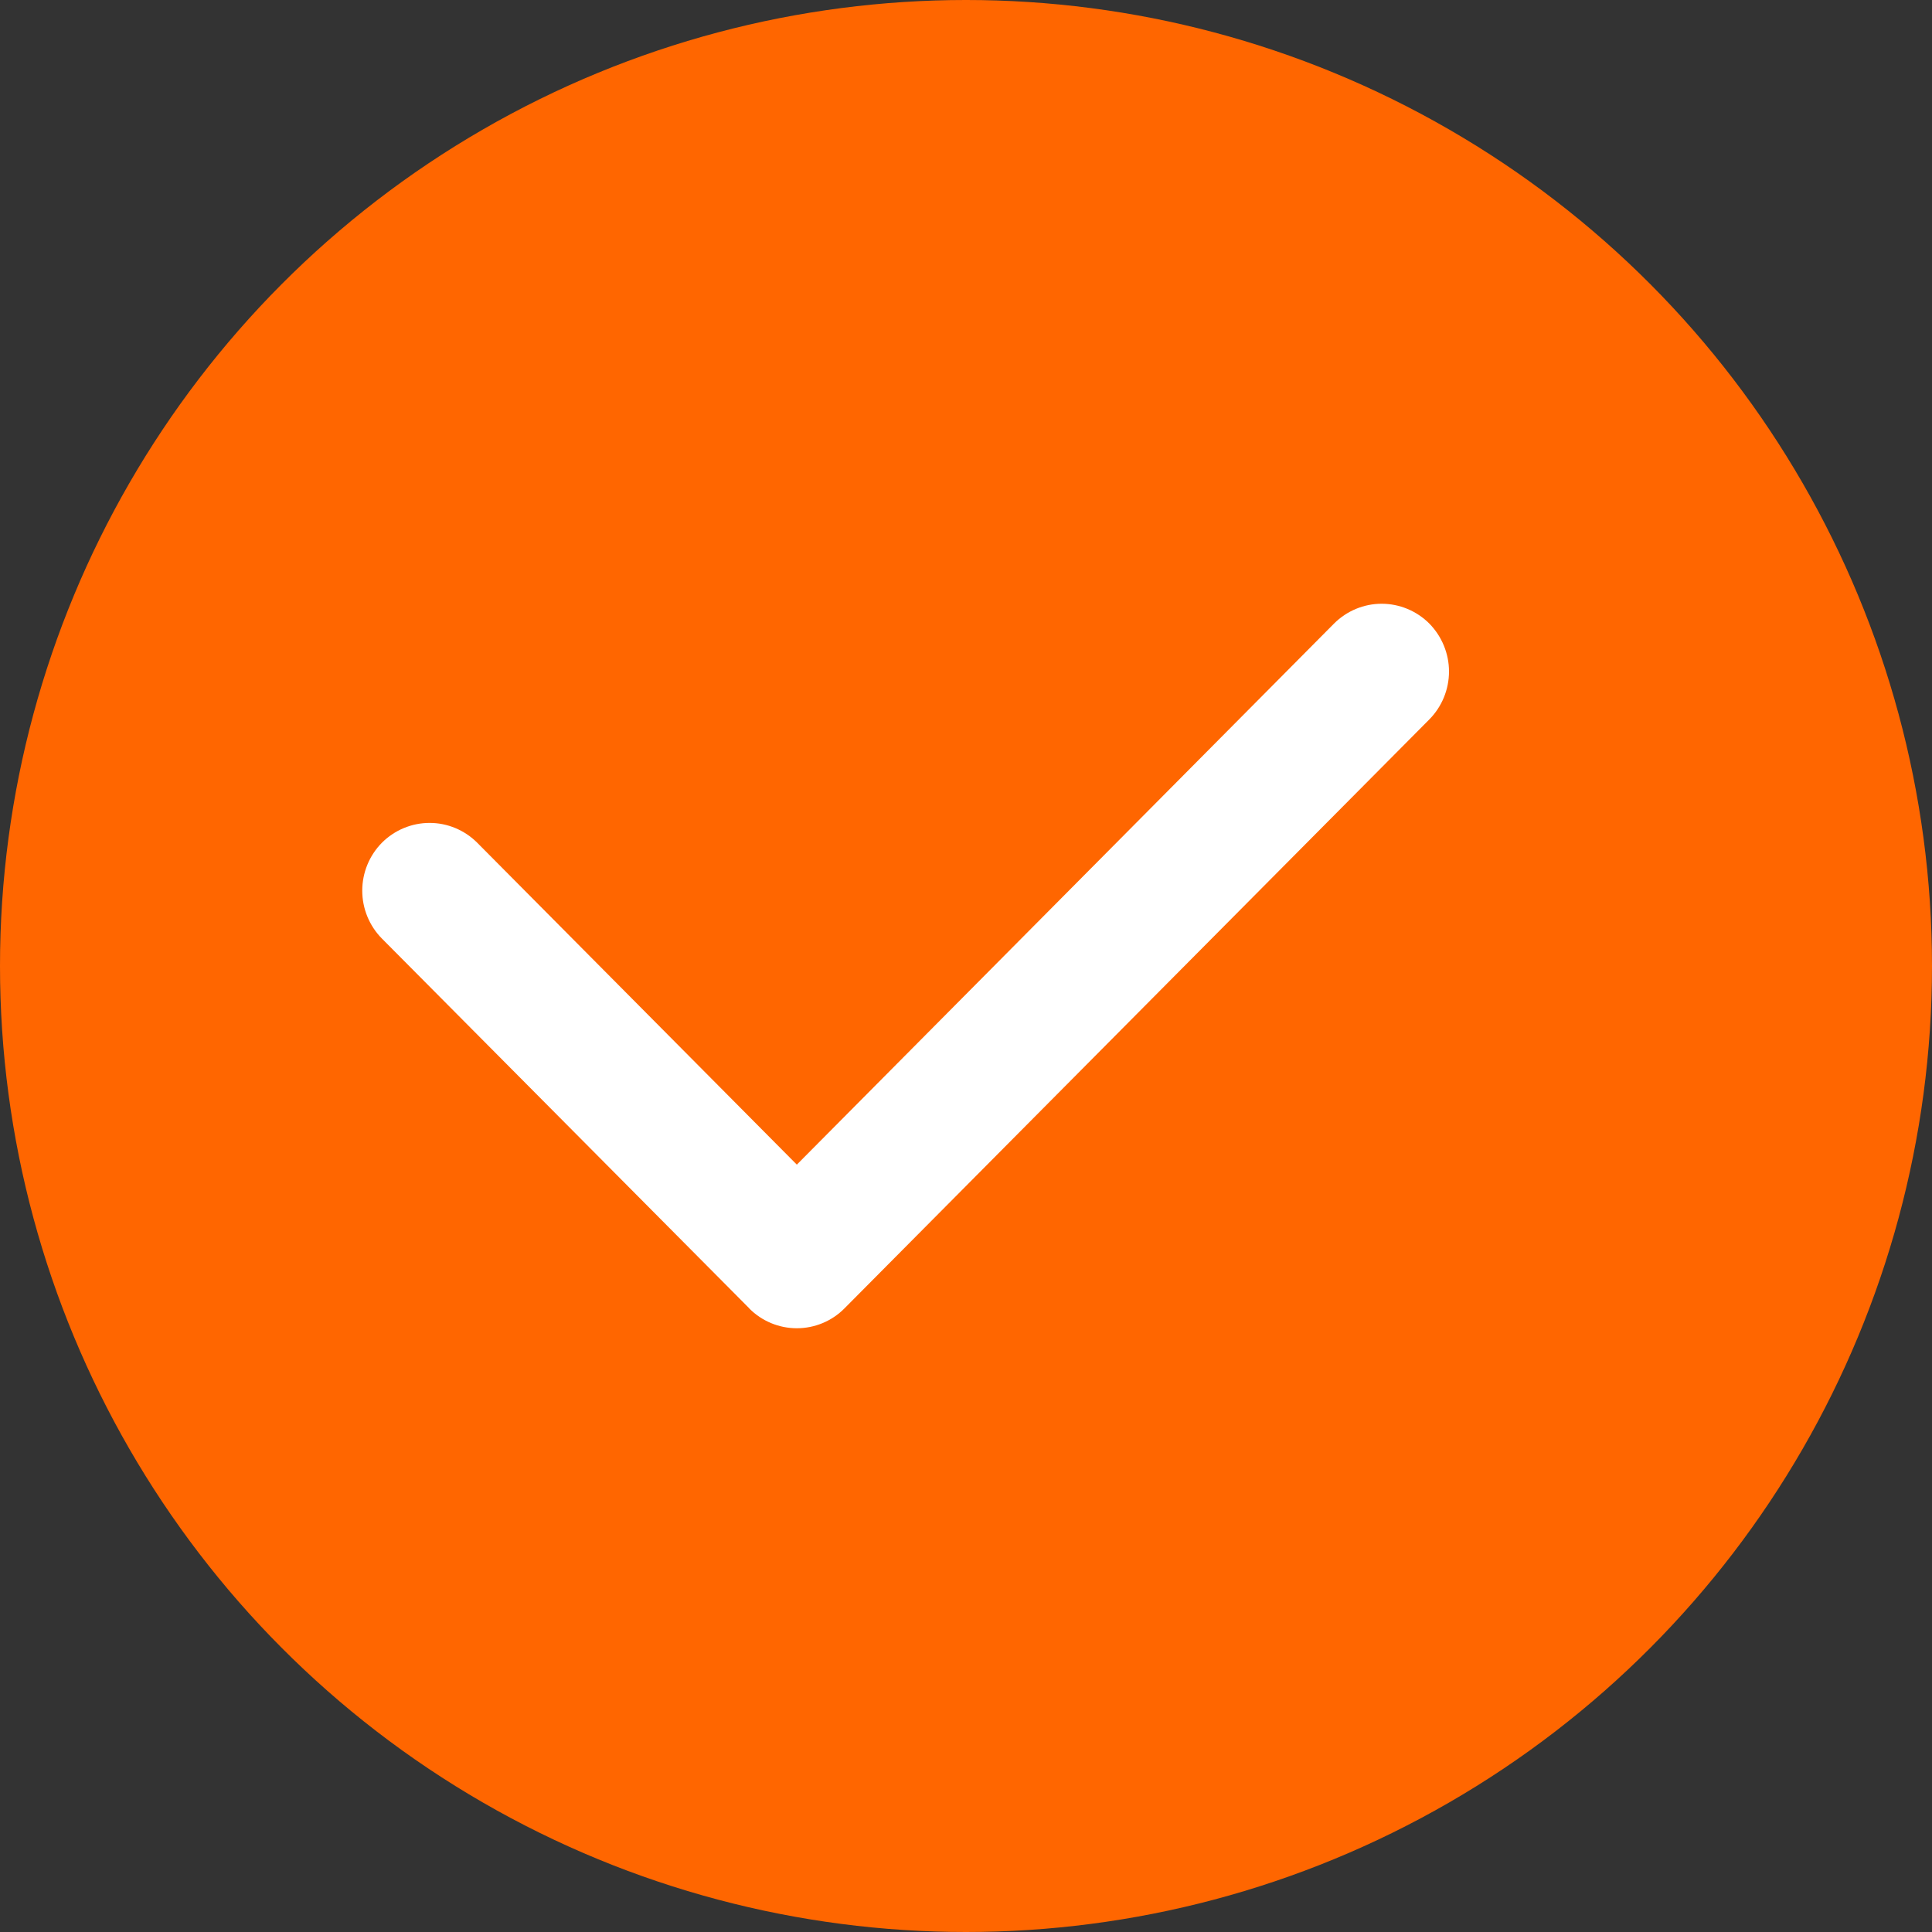
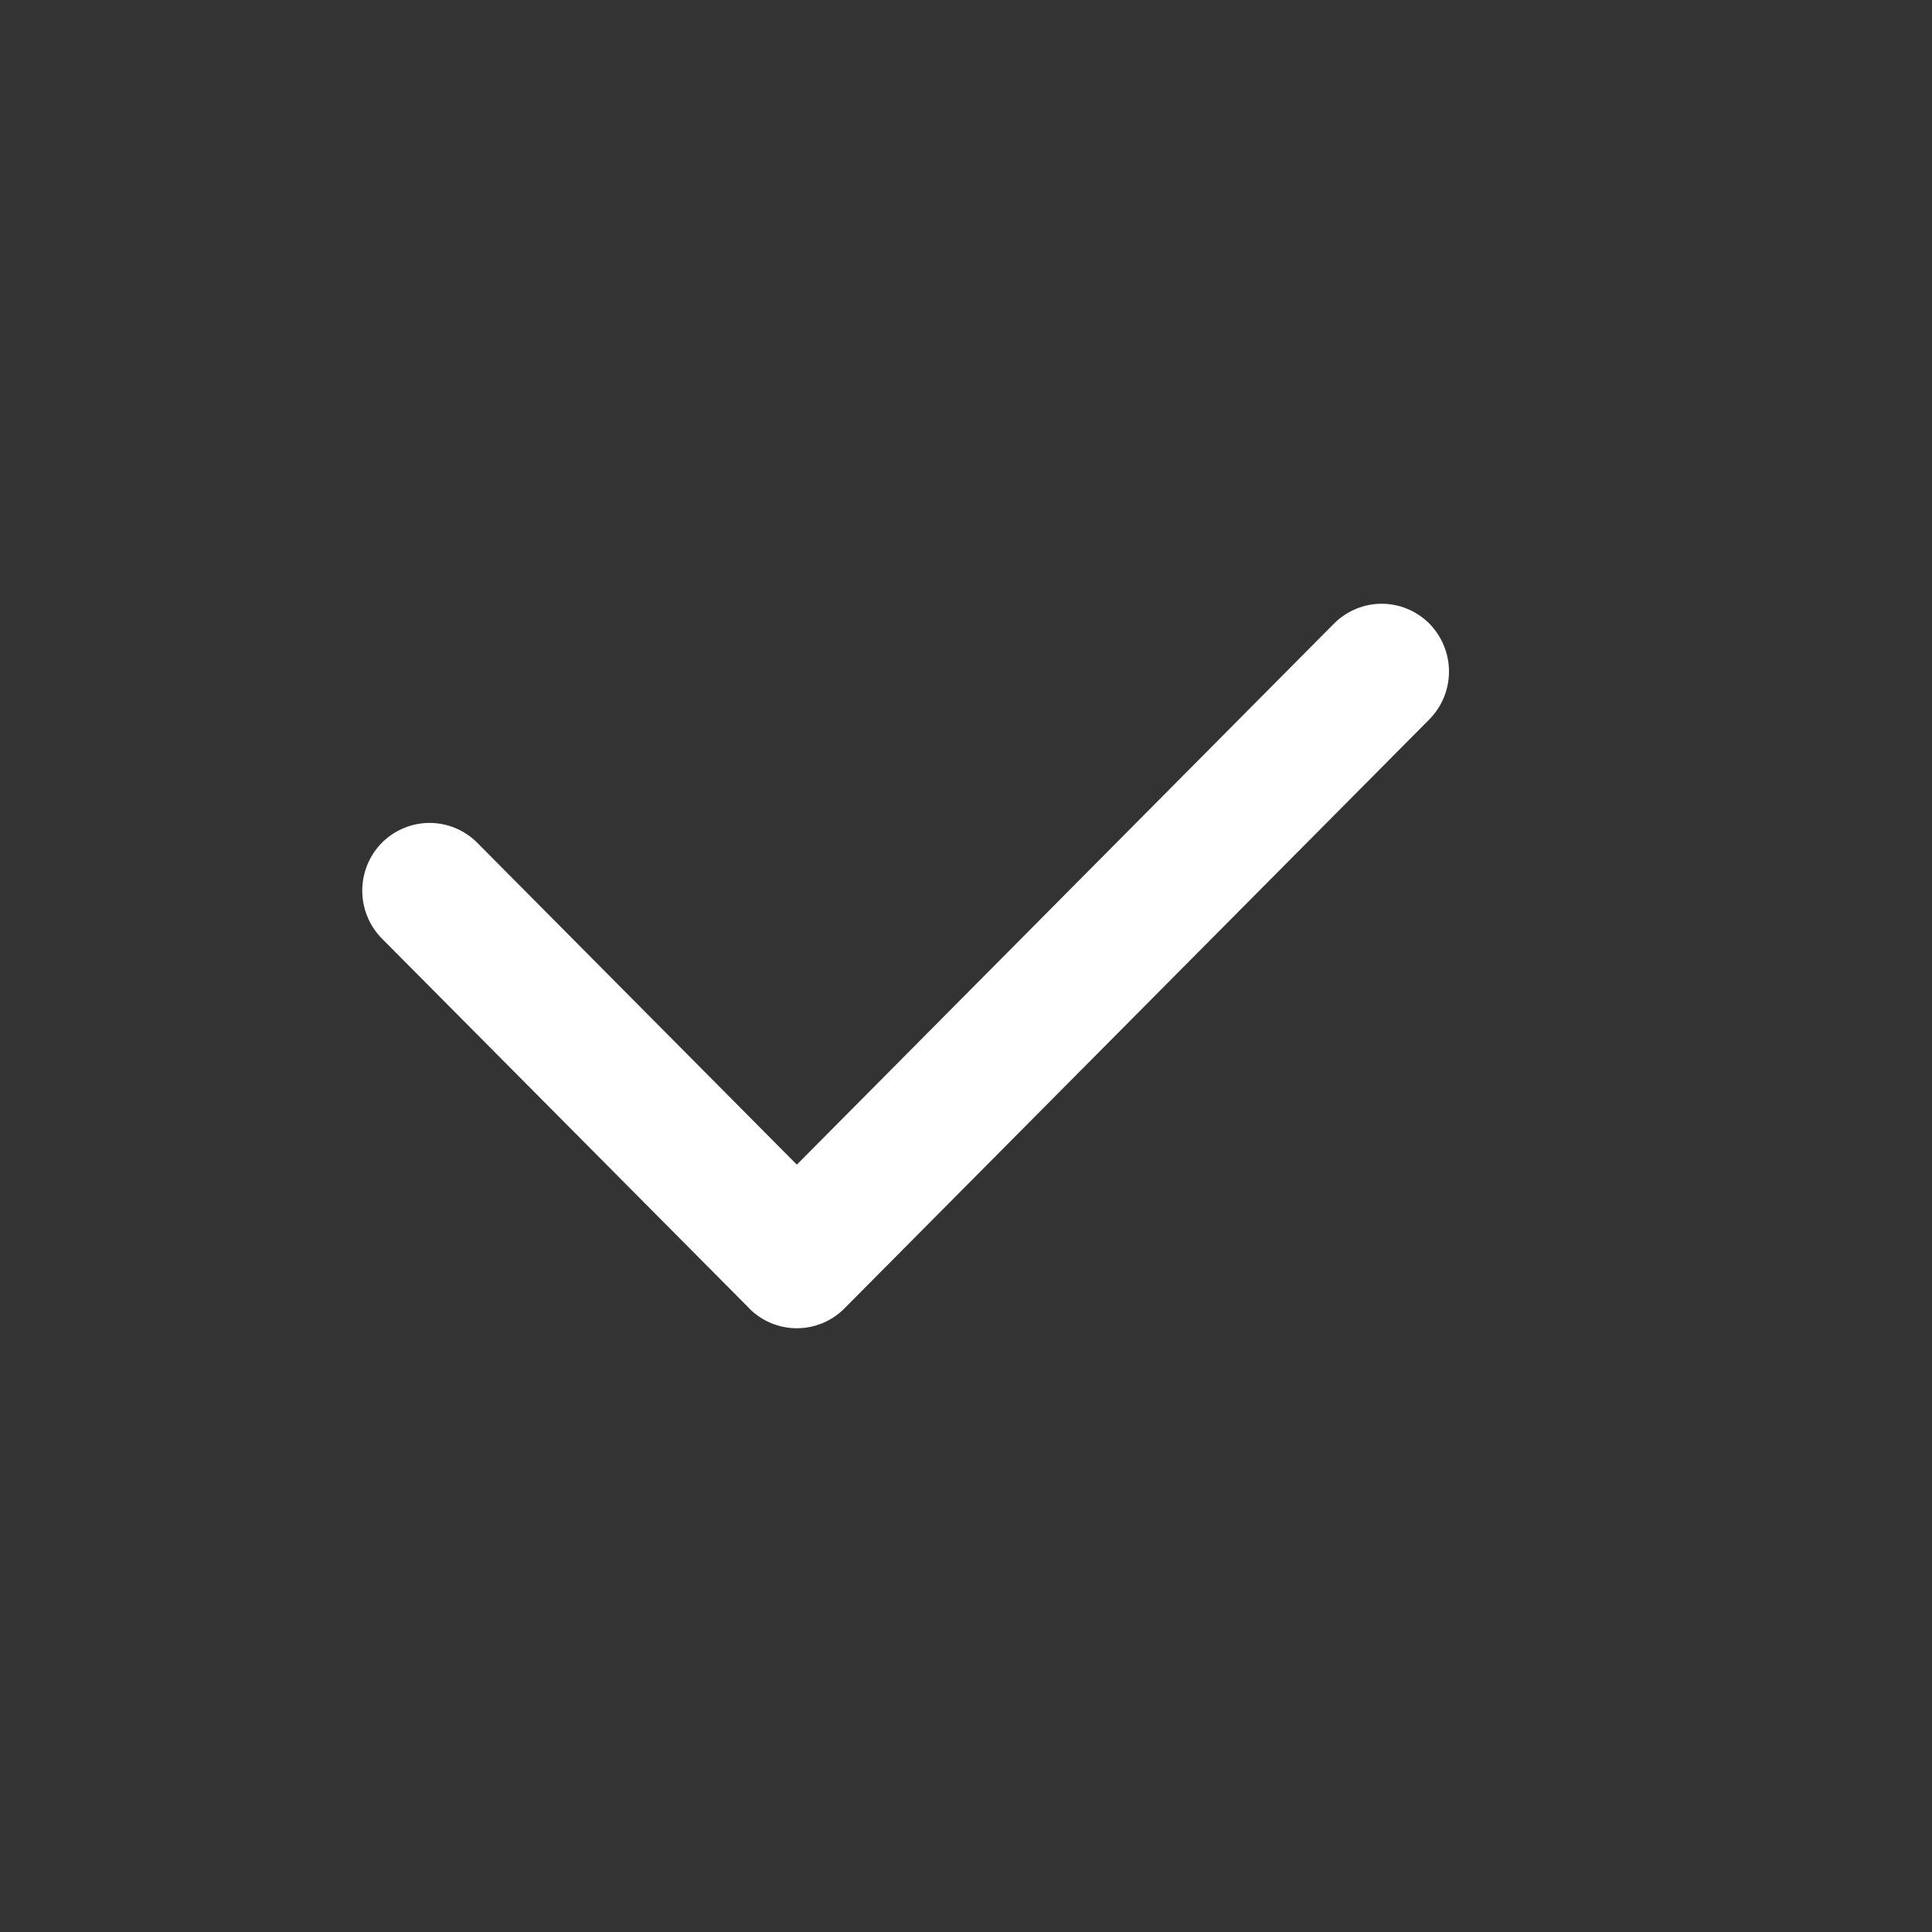
<svg xmlns="http://www.w3.org/2000/svg" width="16px" height="16px" viewBox="0 0 16 16" version="1.1">
  <rect x="0" y="0" width="16" height="16" fill="#333333" stroke="none" />
  <title>编组 21</title>
  <g id="页面-1" stroke="none" stroke-width="1" fill="none" fill-rule="evenodd">
    <g id="Application" transform="translate(-577, -3370)">
      <g id="编组-21" transform="translate(577, 3370)">
-         <circle id="椭圆形" fill="#FF6600" cx="8" cy="8" r="8" />
        <path d="M11.837,5.164 C11.732,5.059 11.59,5 11.442,5 C11.295,5 11.153,5.059 11.048,5.164 L6.599,9.645 L3.952,6.979 C3.847,6.874 3.705,6.815 3.558,6.815 C3.41,6.815 3.268,6.874 3.163,6.979 C3.059,7.084 3,7.227 3,7.376 C3,7.525 3.059,7.668 3.163,7.773 L6.205,10.835 L6.205,10.836 C6.309,10.941 6.451,11 6.599,11 C6.747,11 6.889,10.941 6.993,10.836 L11.837,5.958 C11.941,5.853 12,5.71 12,5.561 C12,5.413 11.941,5.27 11.837,5.164 L11.837,5.164 Z" id="路径" fill="#FFFFFF" fill-rule="nonzero" />
      </g>
    </g>
  </g>
</svg>